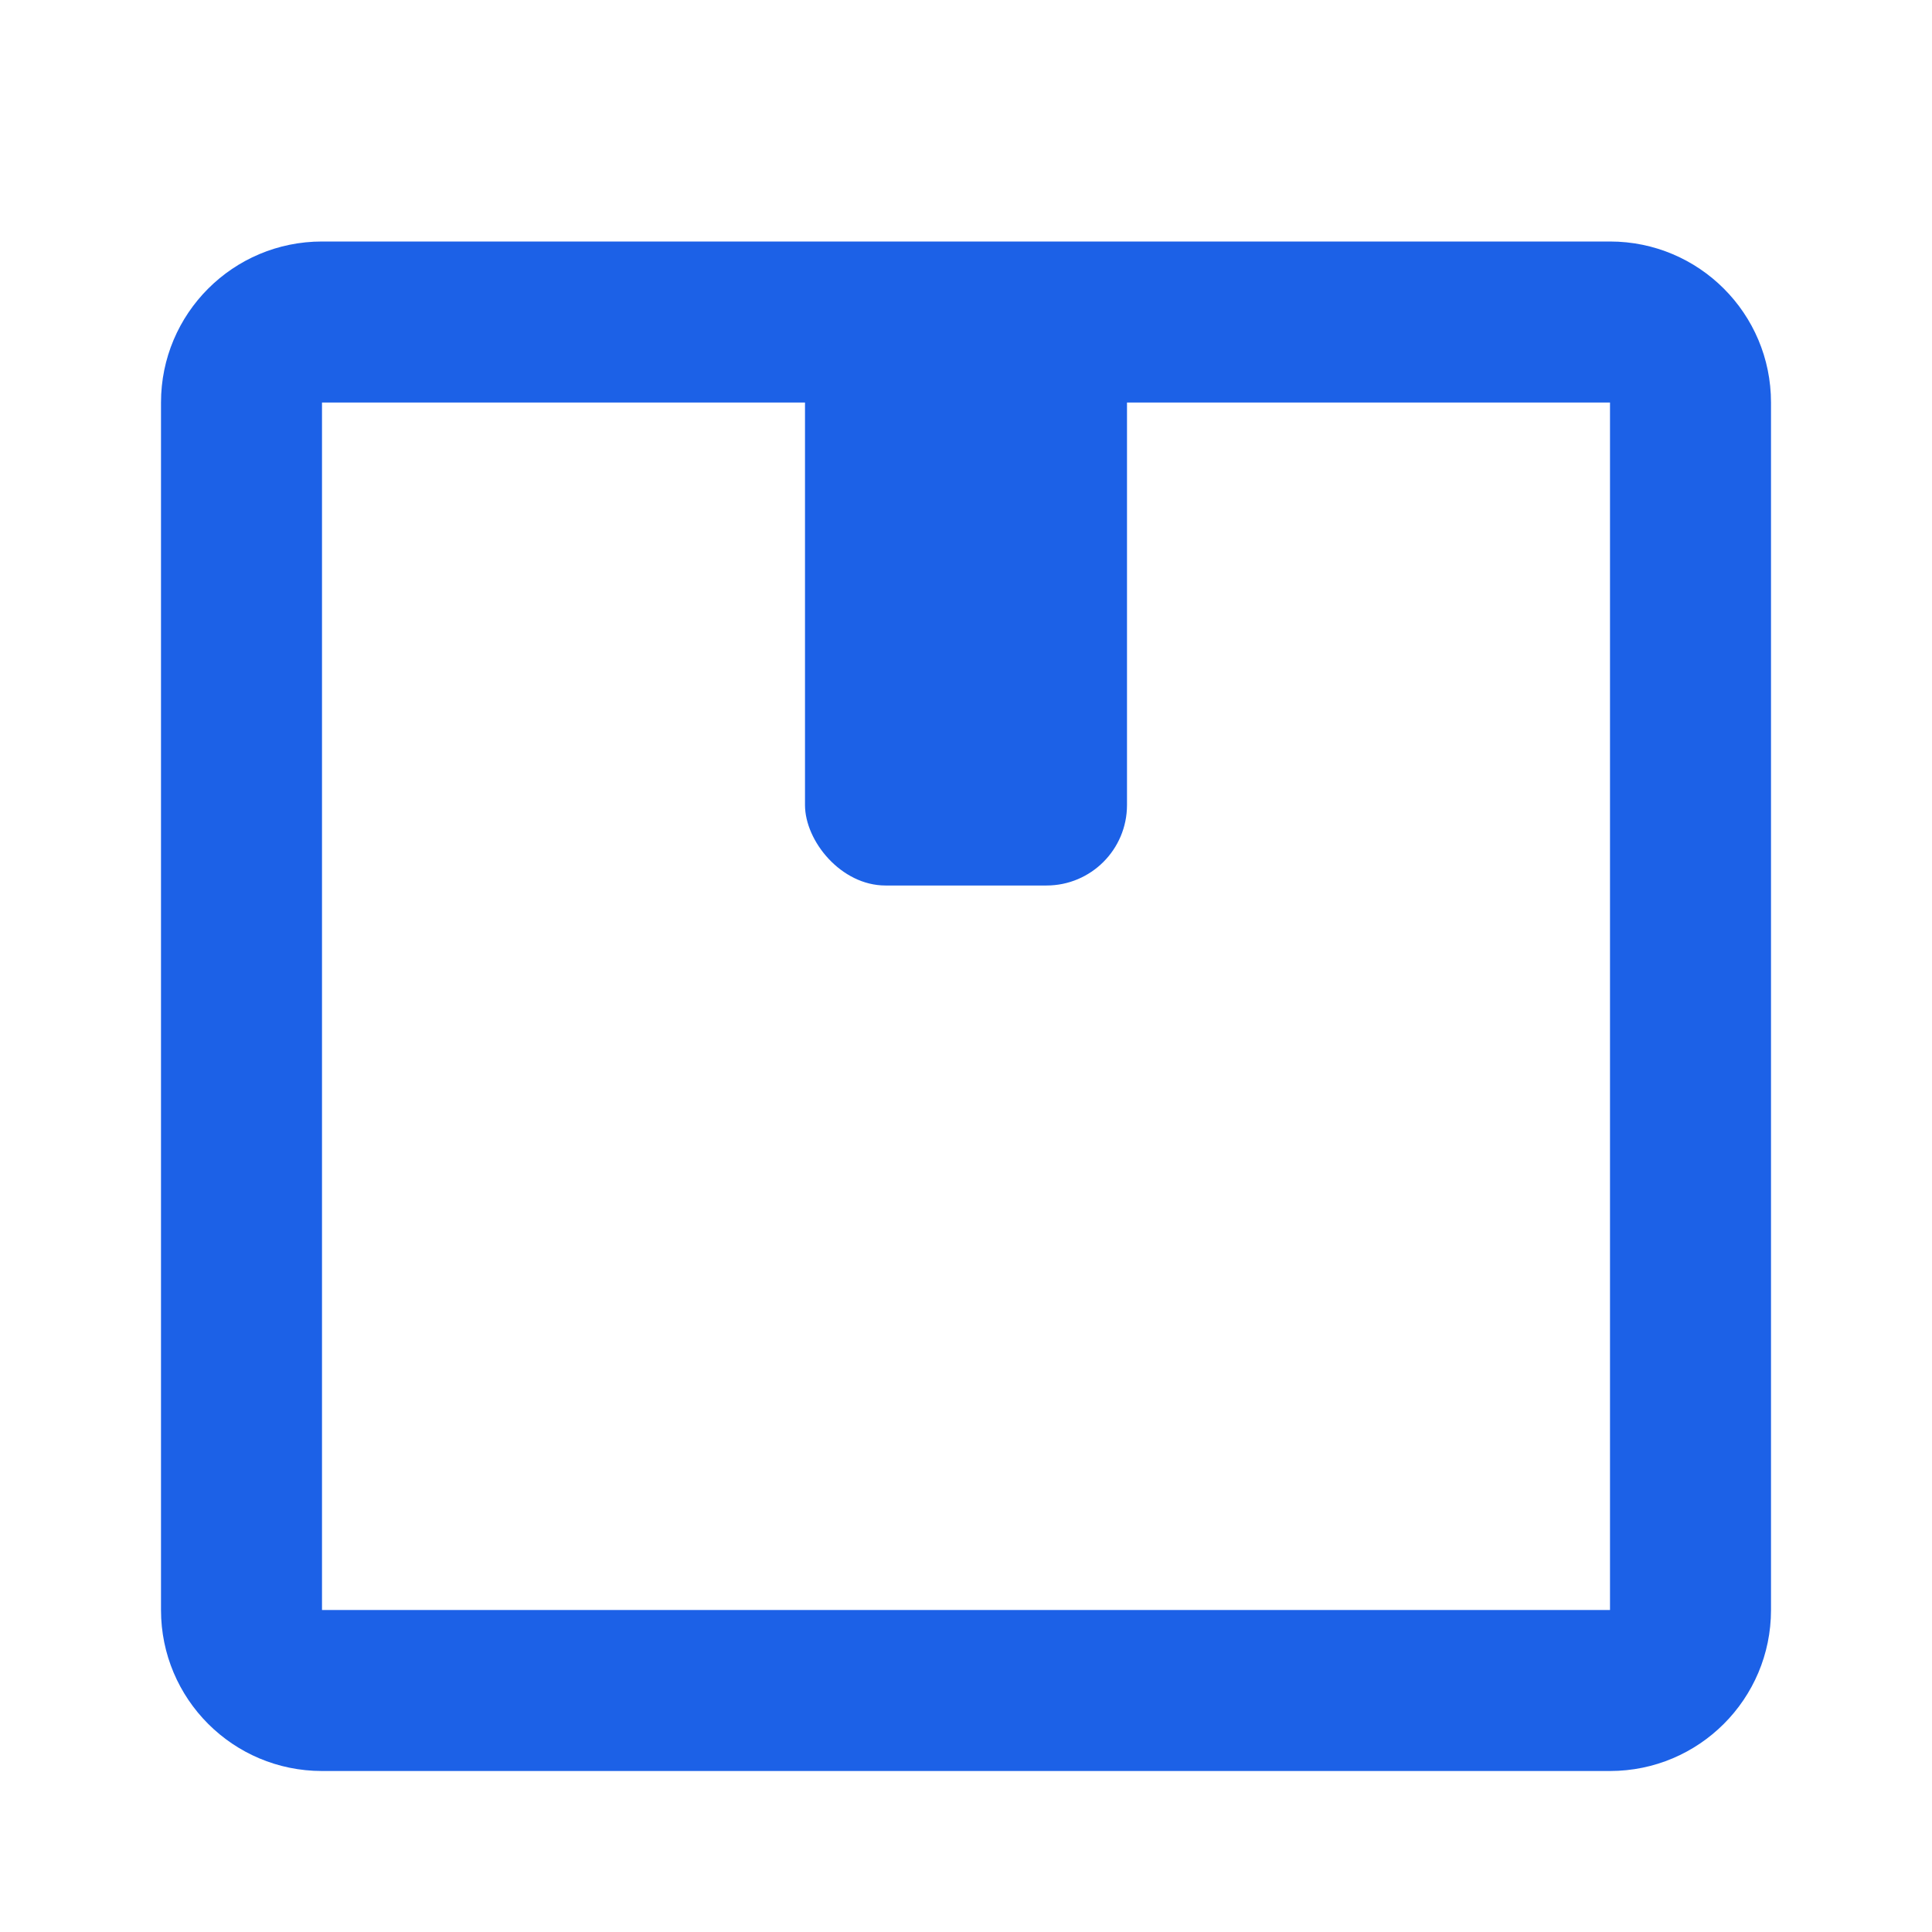
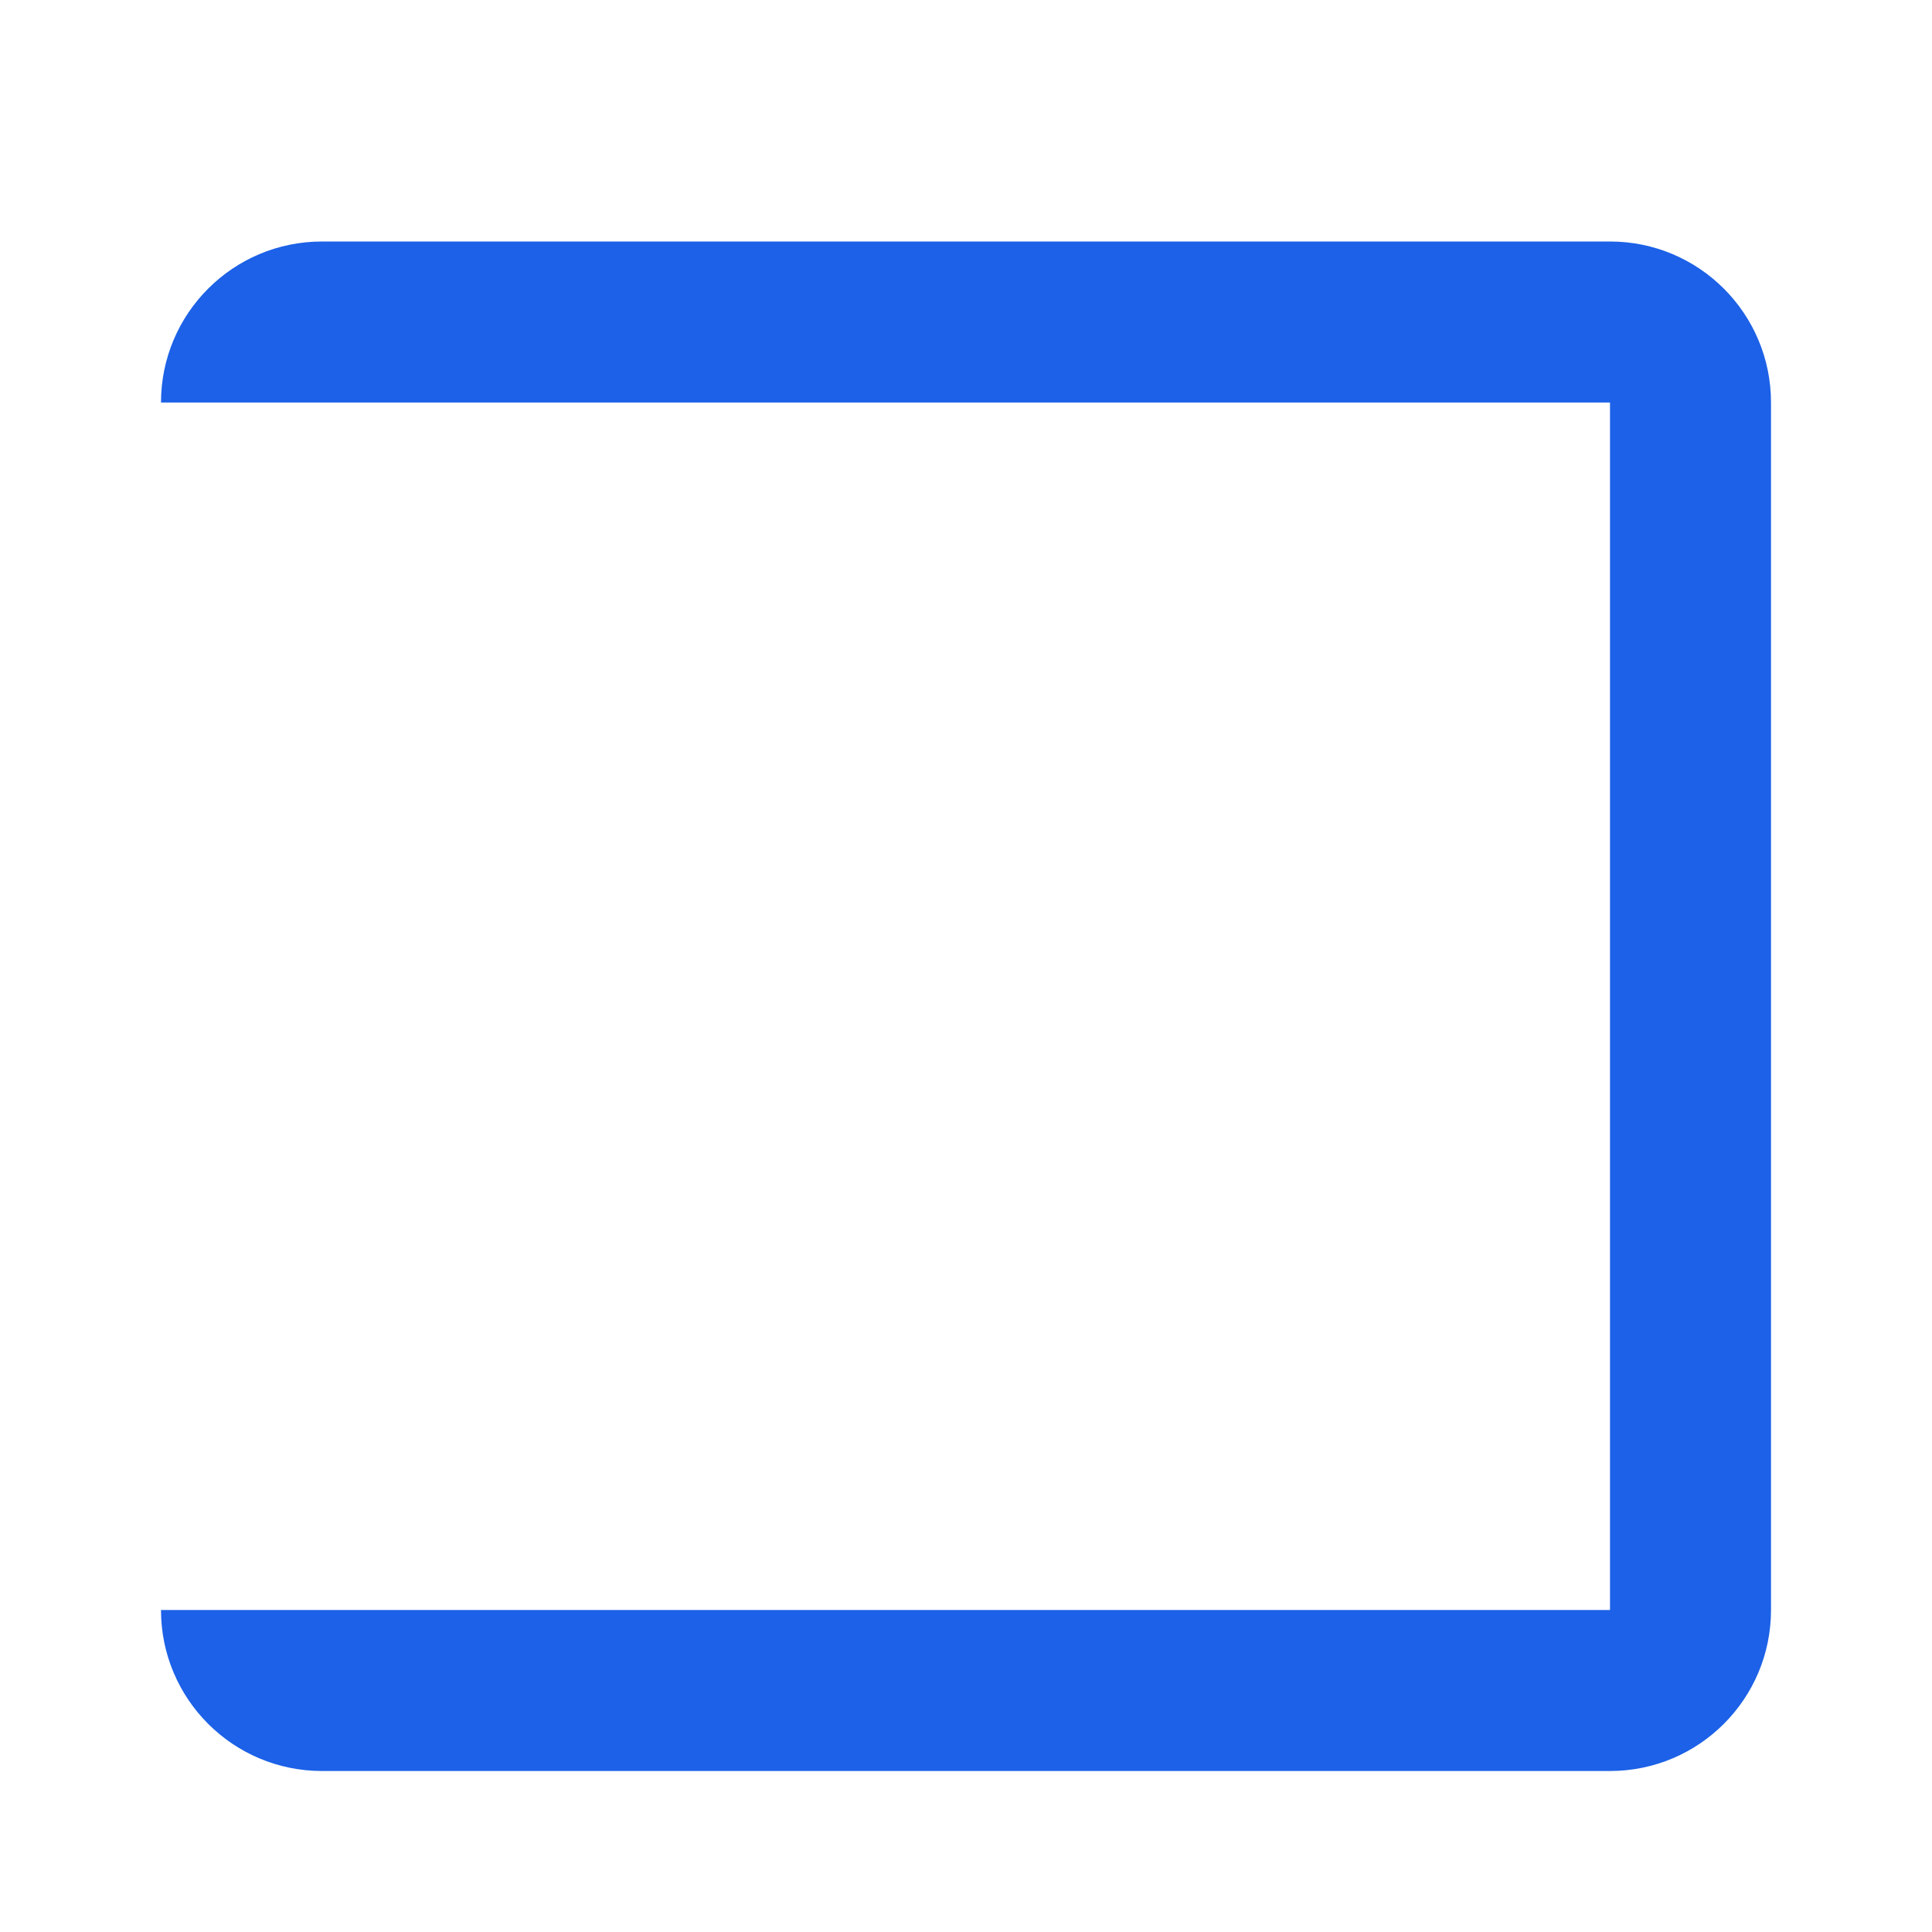
<svg xmlns="http://www.w3.org/2000/svg" fill="none" height="24" viewBox="0 0 24 24" width="24">
  <g fill="#1c61e7">
-     <path d="m4 22h16v-2h-16zm18-2v-15h-2v15zm-20-15v15h2v-15zm2 0h16v-2h-16zm0 0v-2c-1.105 0-2 .895-2 2zm18 0c0-1.105-.895-2-2-2v2zm-2 17c1.105 0 2-.895 2-2h-2zm-16-2h-2c0 1.105.895 2 2 2z" />
-     <rect height="7" rx="1" width="4" x="10" y="4" />
+     <path d="m4 22h16v-2h-16zm18-2v-15h-2v15zm-20-15v15v-15zm2 0h16v-2h-16zm0 0v-2c-1.105 0-2 .895-2 2zm18 0c0-1.105-.895-2-2-2v2zm-2 17c1.105 0 2-.895 2-2h-2zm-16-2h-2c0 1.105.895 2 2 2z" />
  </g>
</svg>